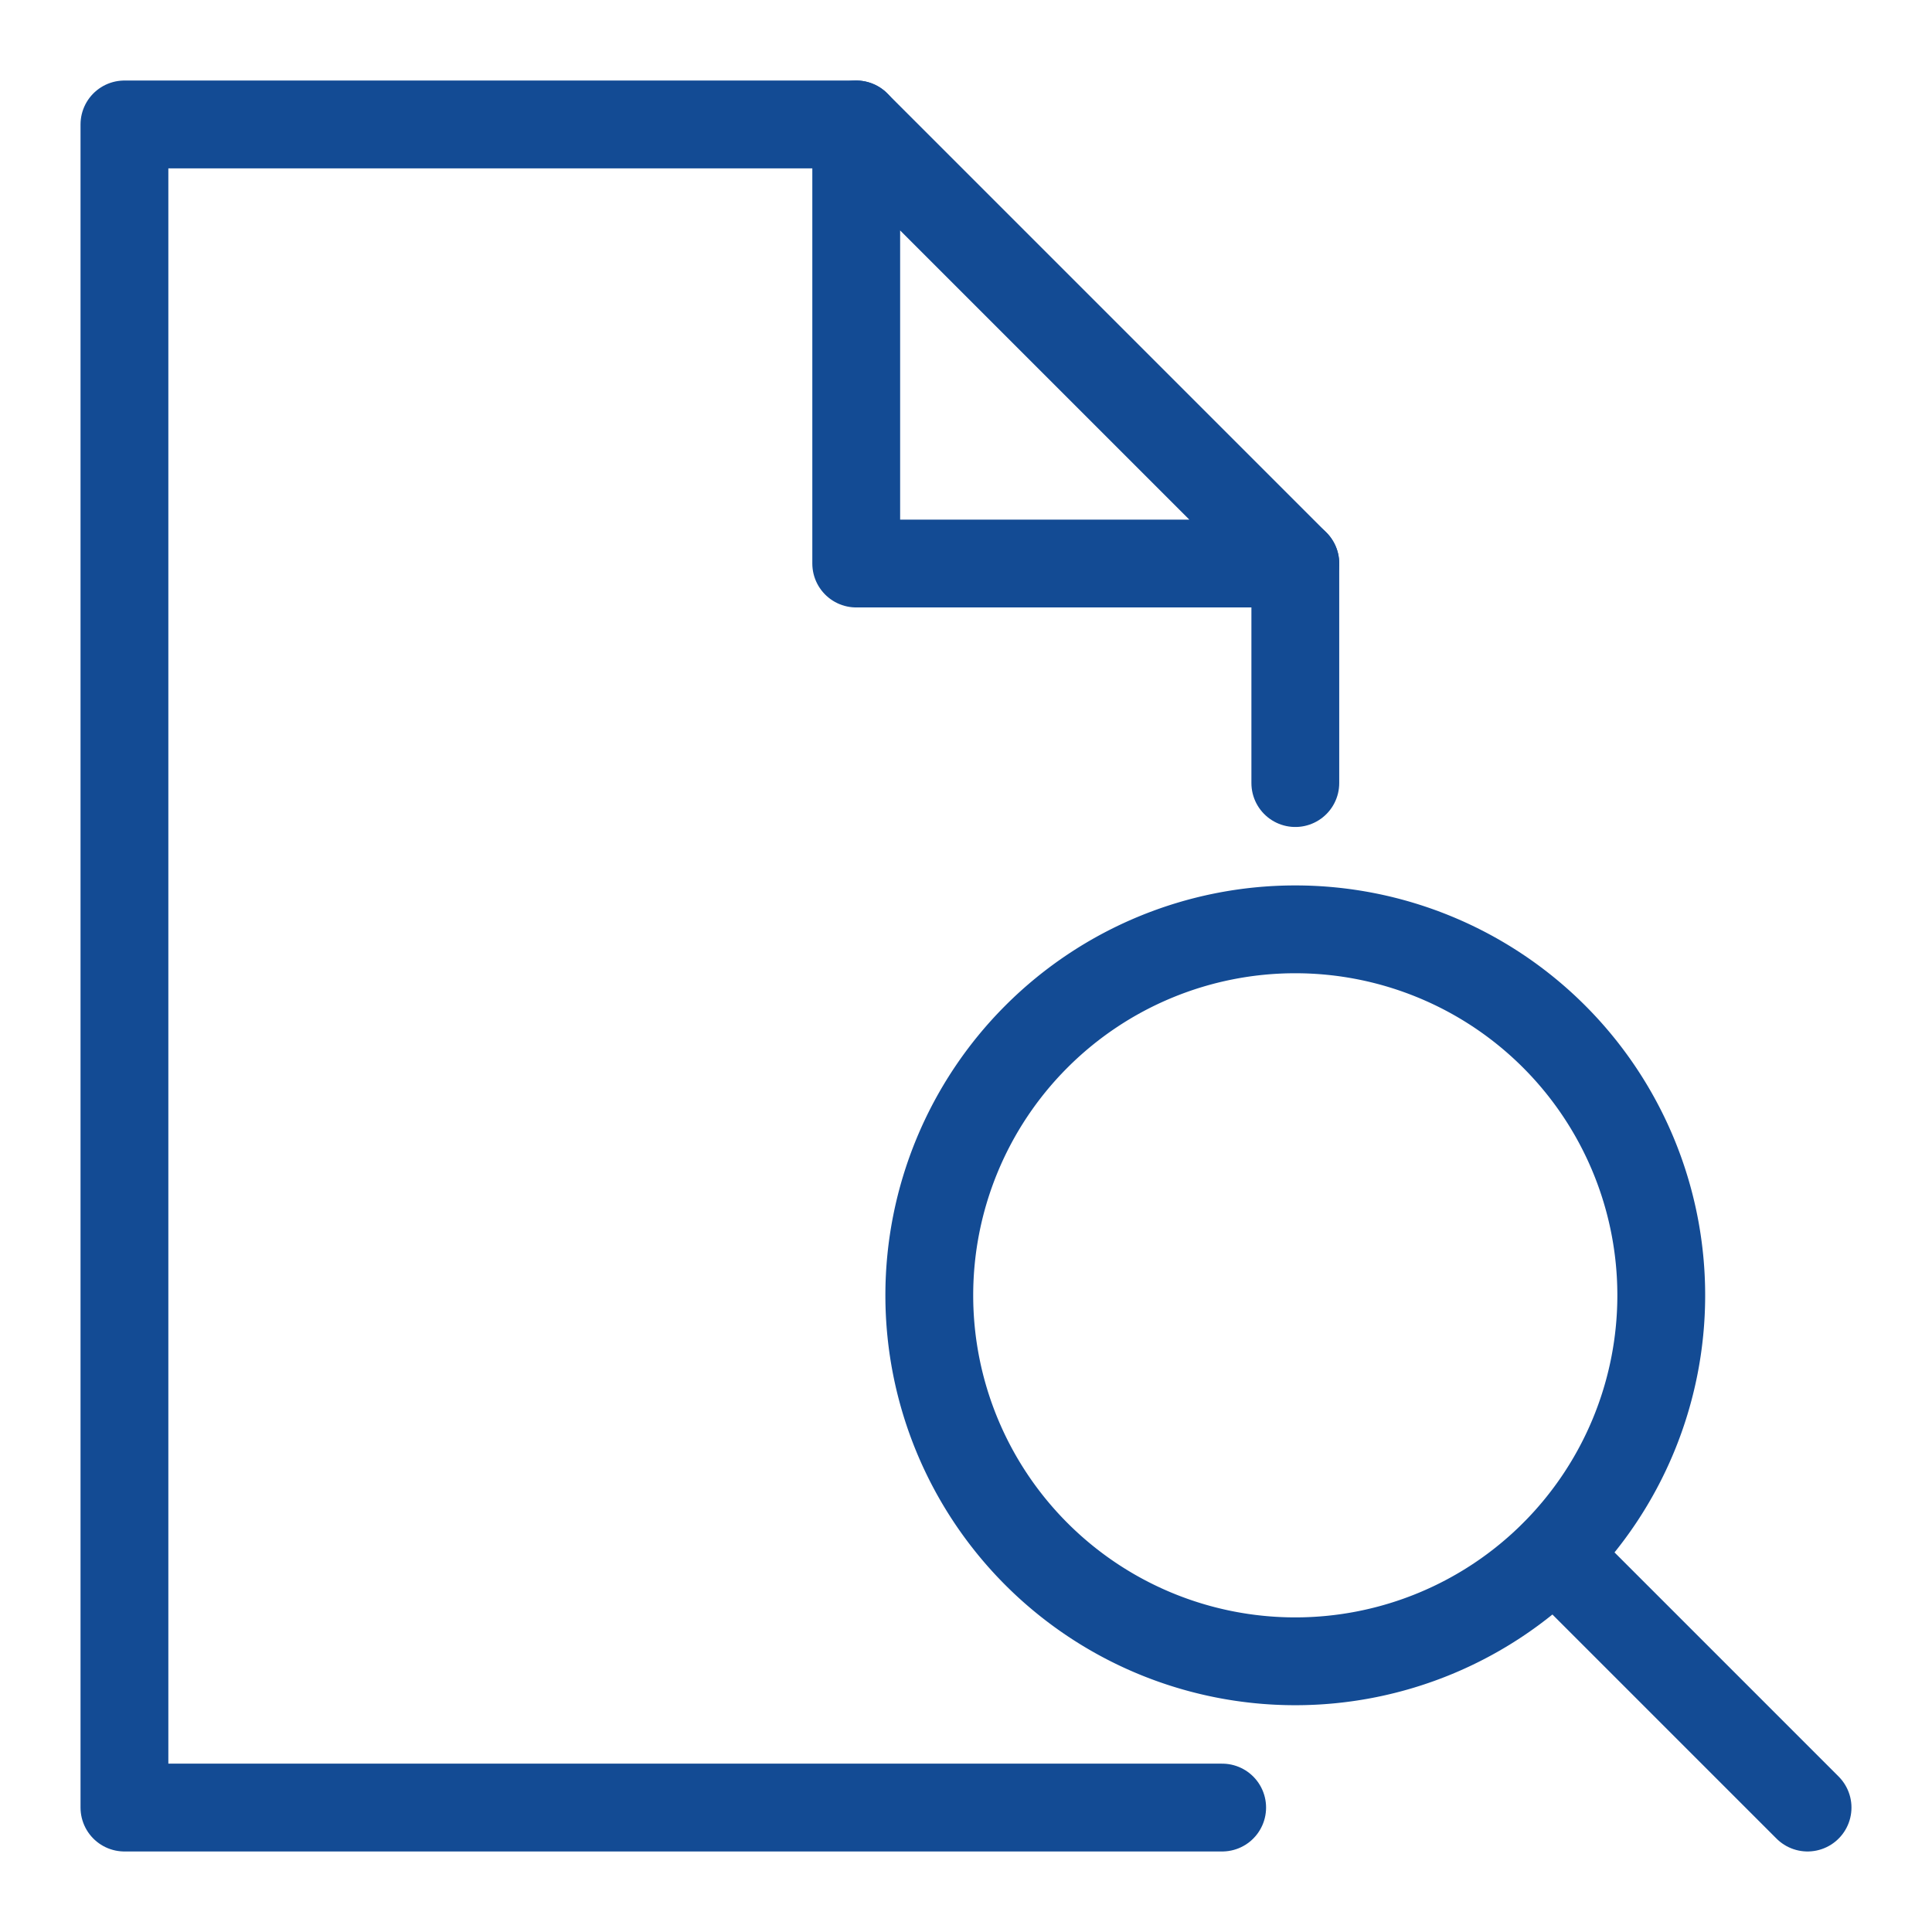
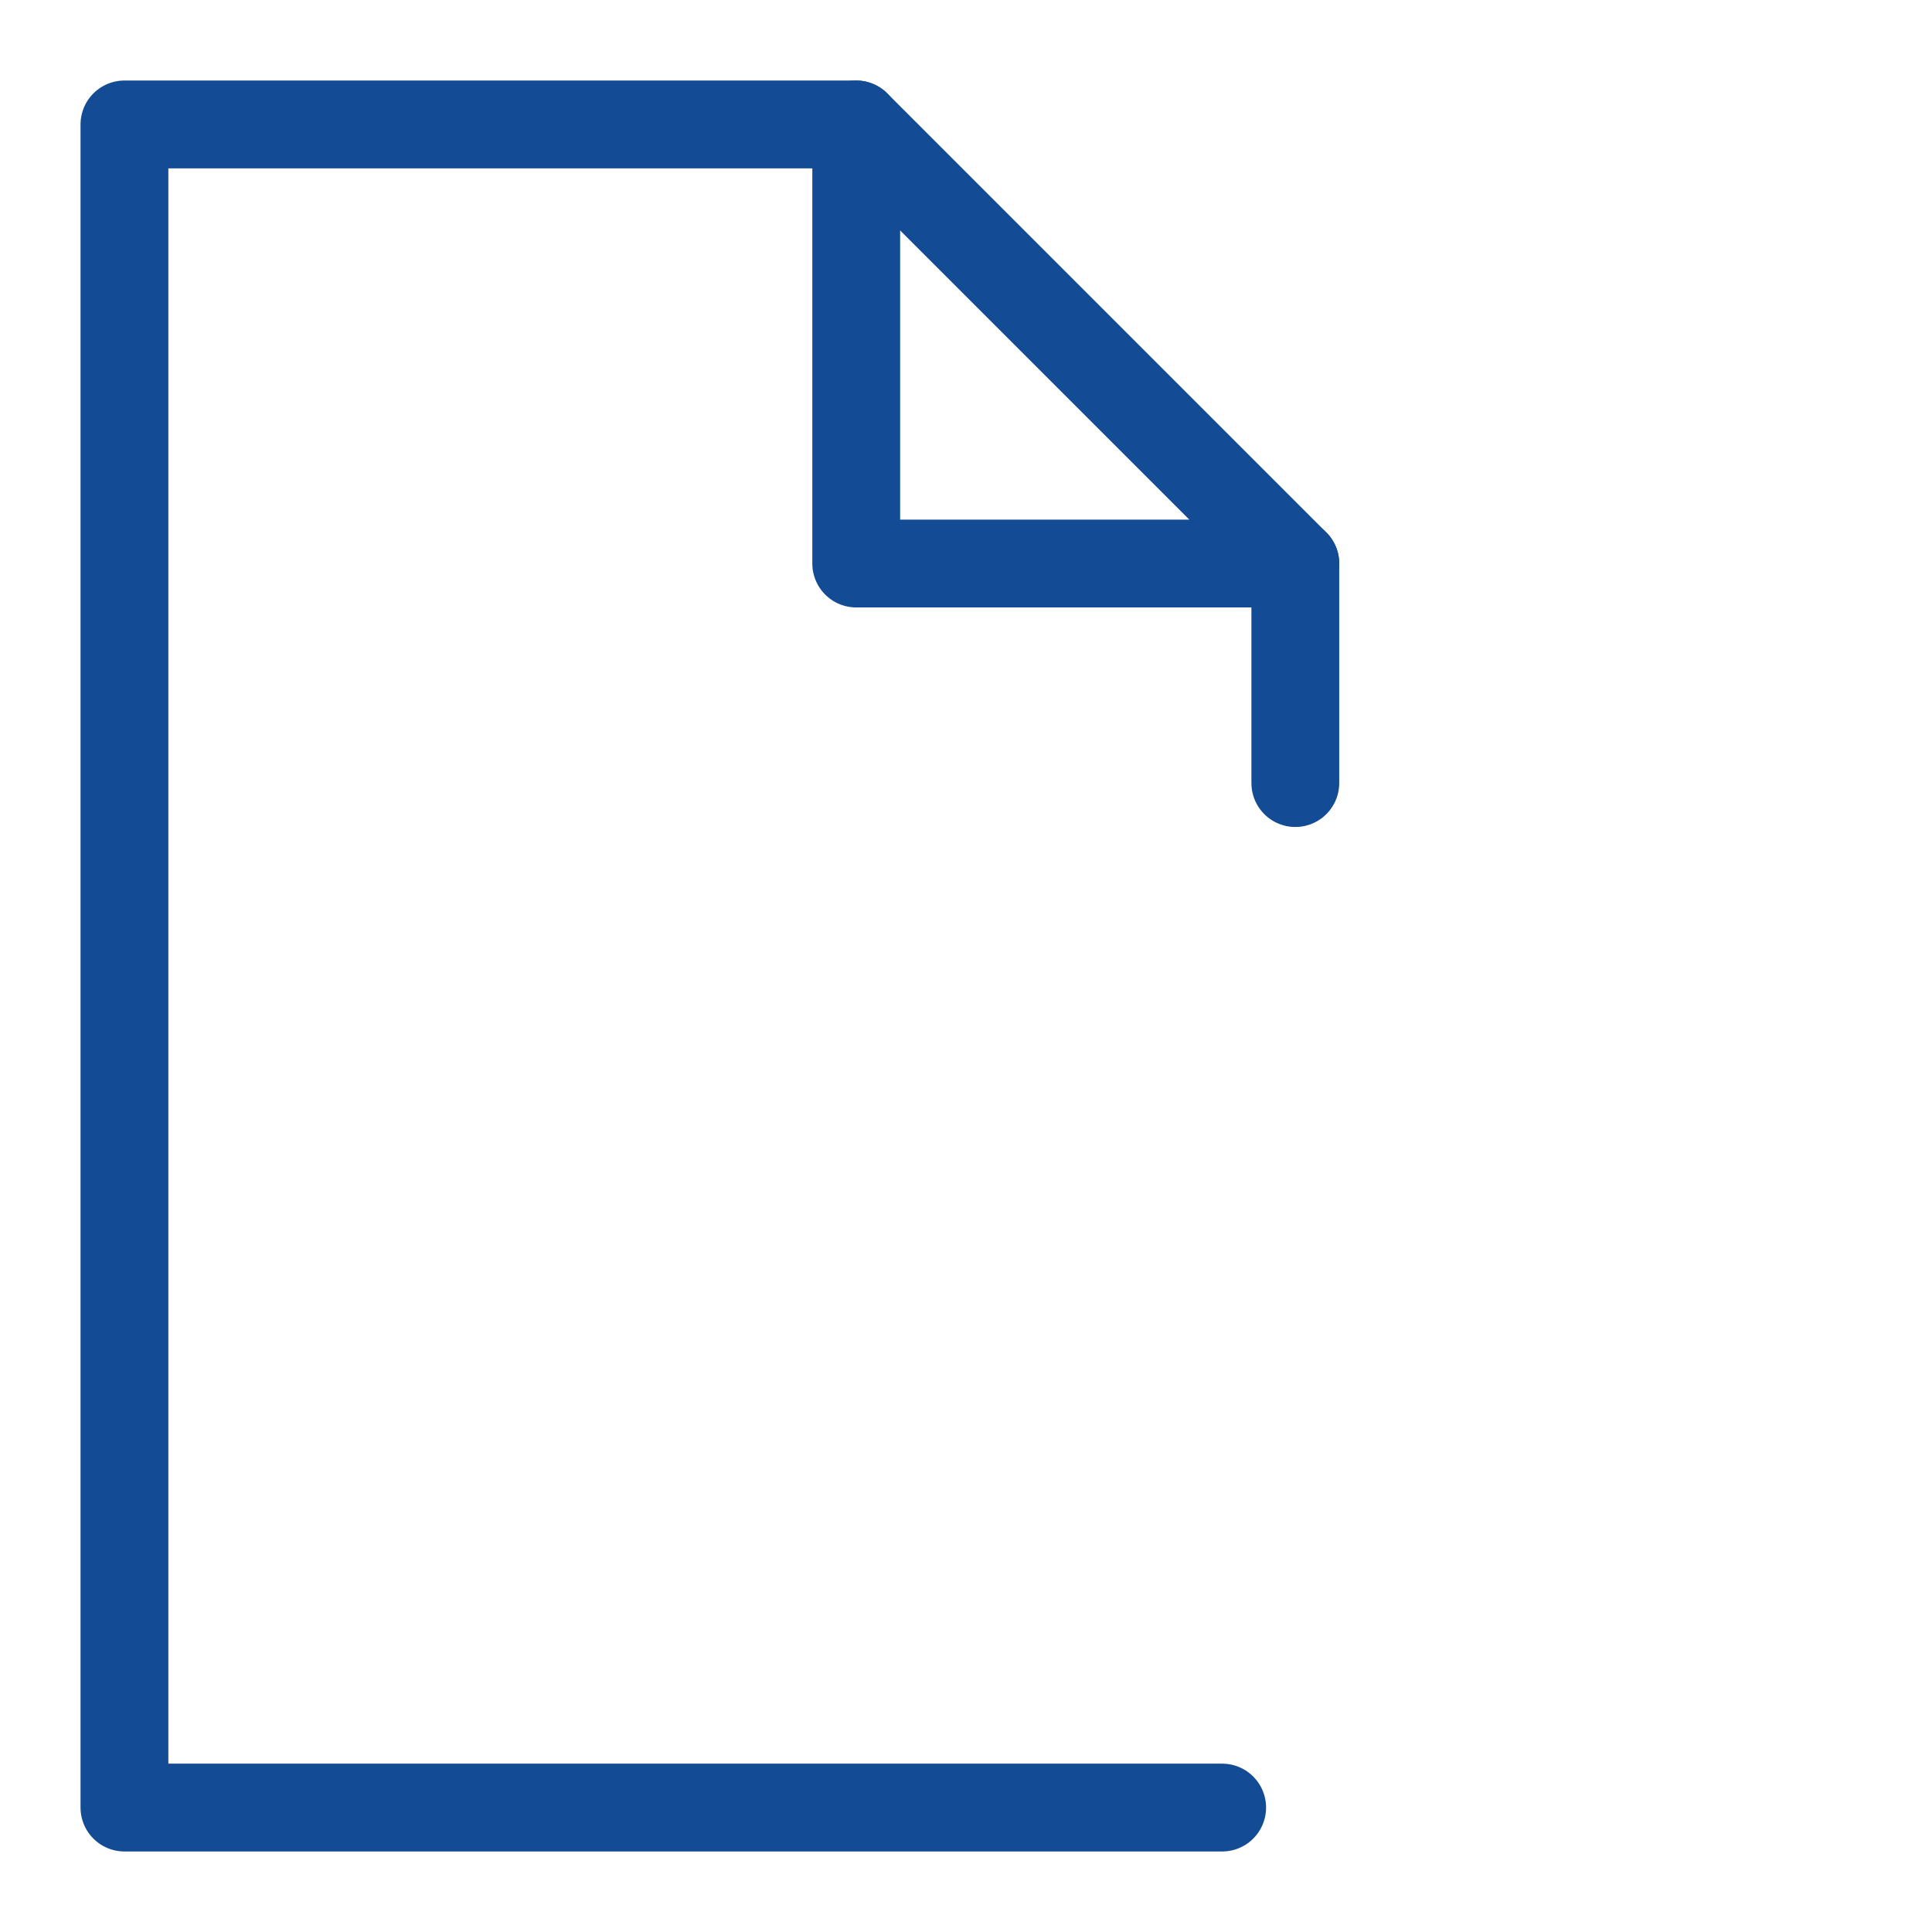
<svg xmlns="http://www.w3.org/2000/svg" width="22" height="22">
  <g transform="translate(1 1)" stroke="#134B94" fill="none" fill-rule="evenodd" stroke-linecap="round" stroke-linejoin="round">
    <path d="M12.917 19.583L0.417 19.583 0.417 0.417 8.75 0.417" />
    <path d="M13.75 7.917L13.75 5.417" />
    <path d="M8.75 5.417L13.75 5.417 8.75 0.417z" />
-     <path d="M17.917 13.75a4.167 4.167 0 1 0-8.335 0 4.167 4.167 0 0 0 8.335 0z" />
-     <path d="M19.583 19.583L16.7 16.7" />
+     <path d="M17.917 13.75z" />
  </g>
</svg>